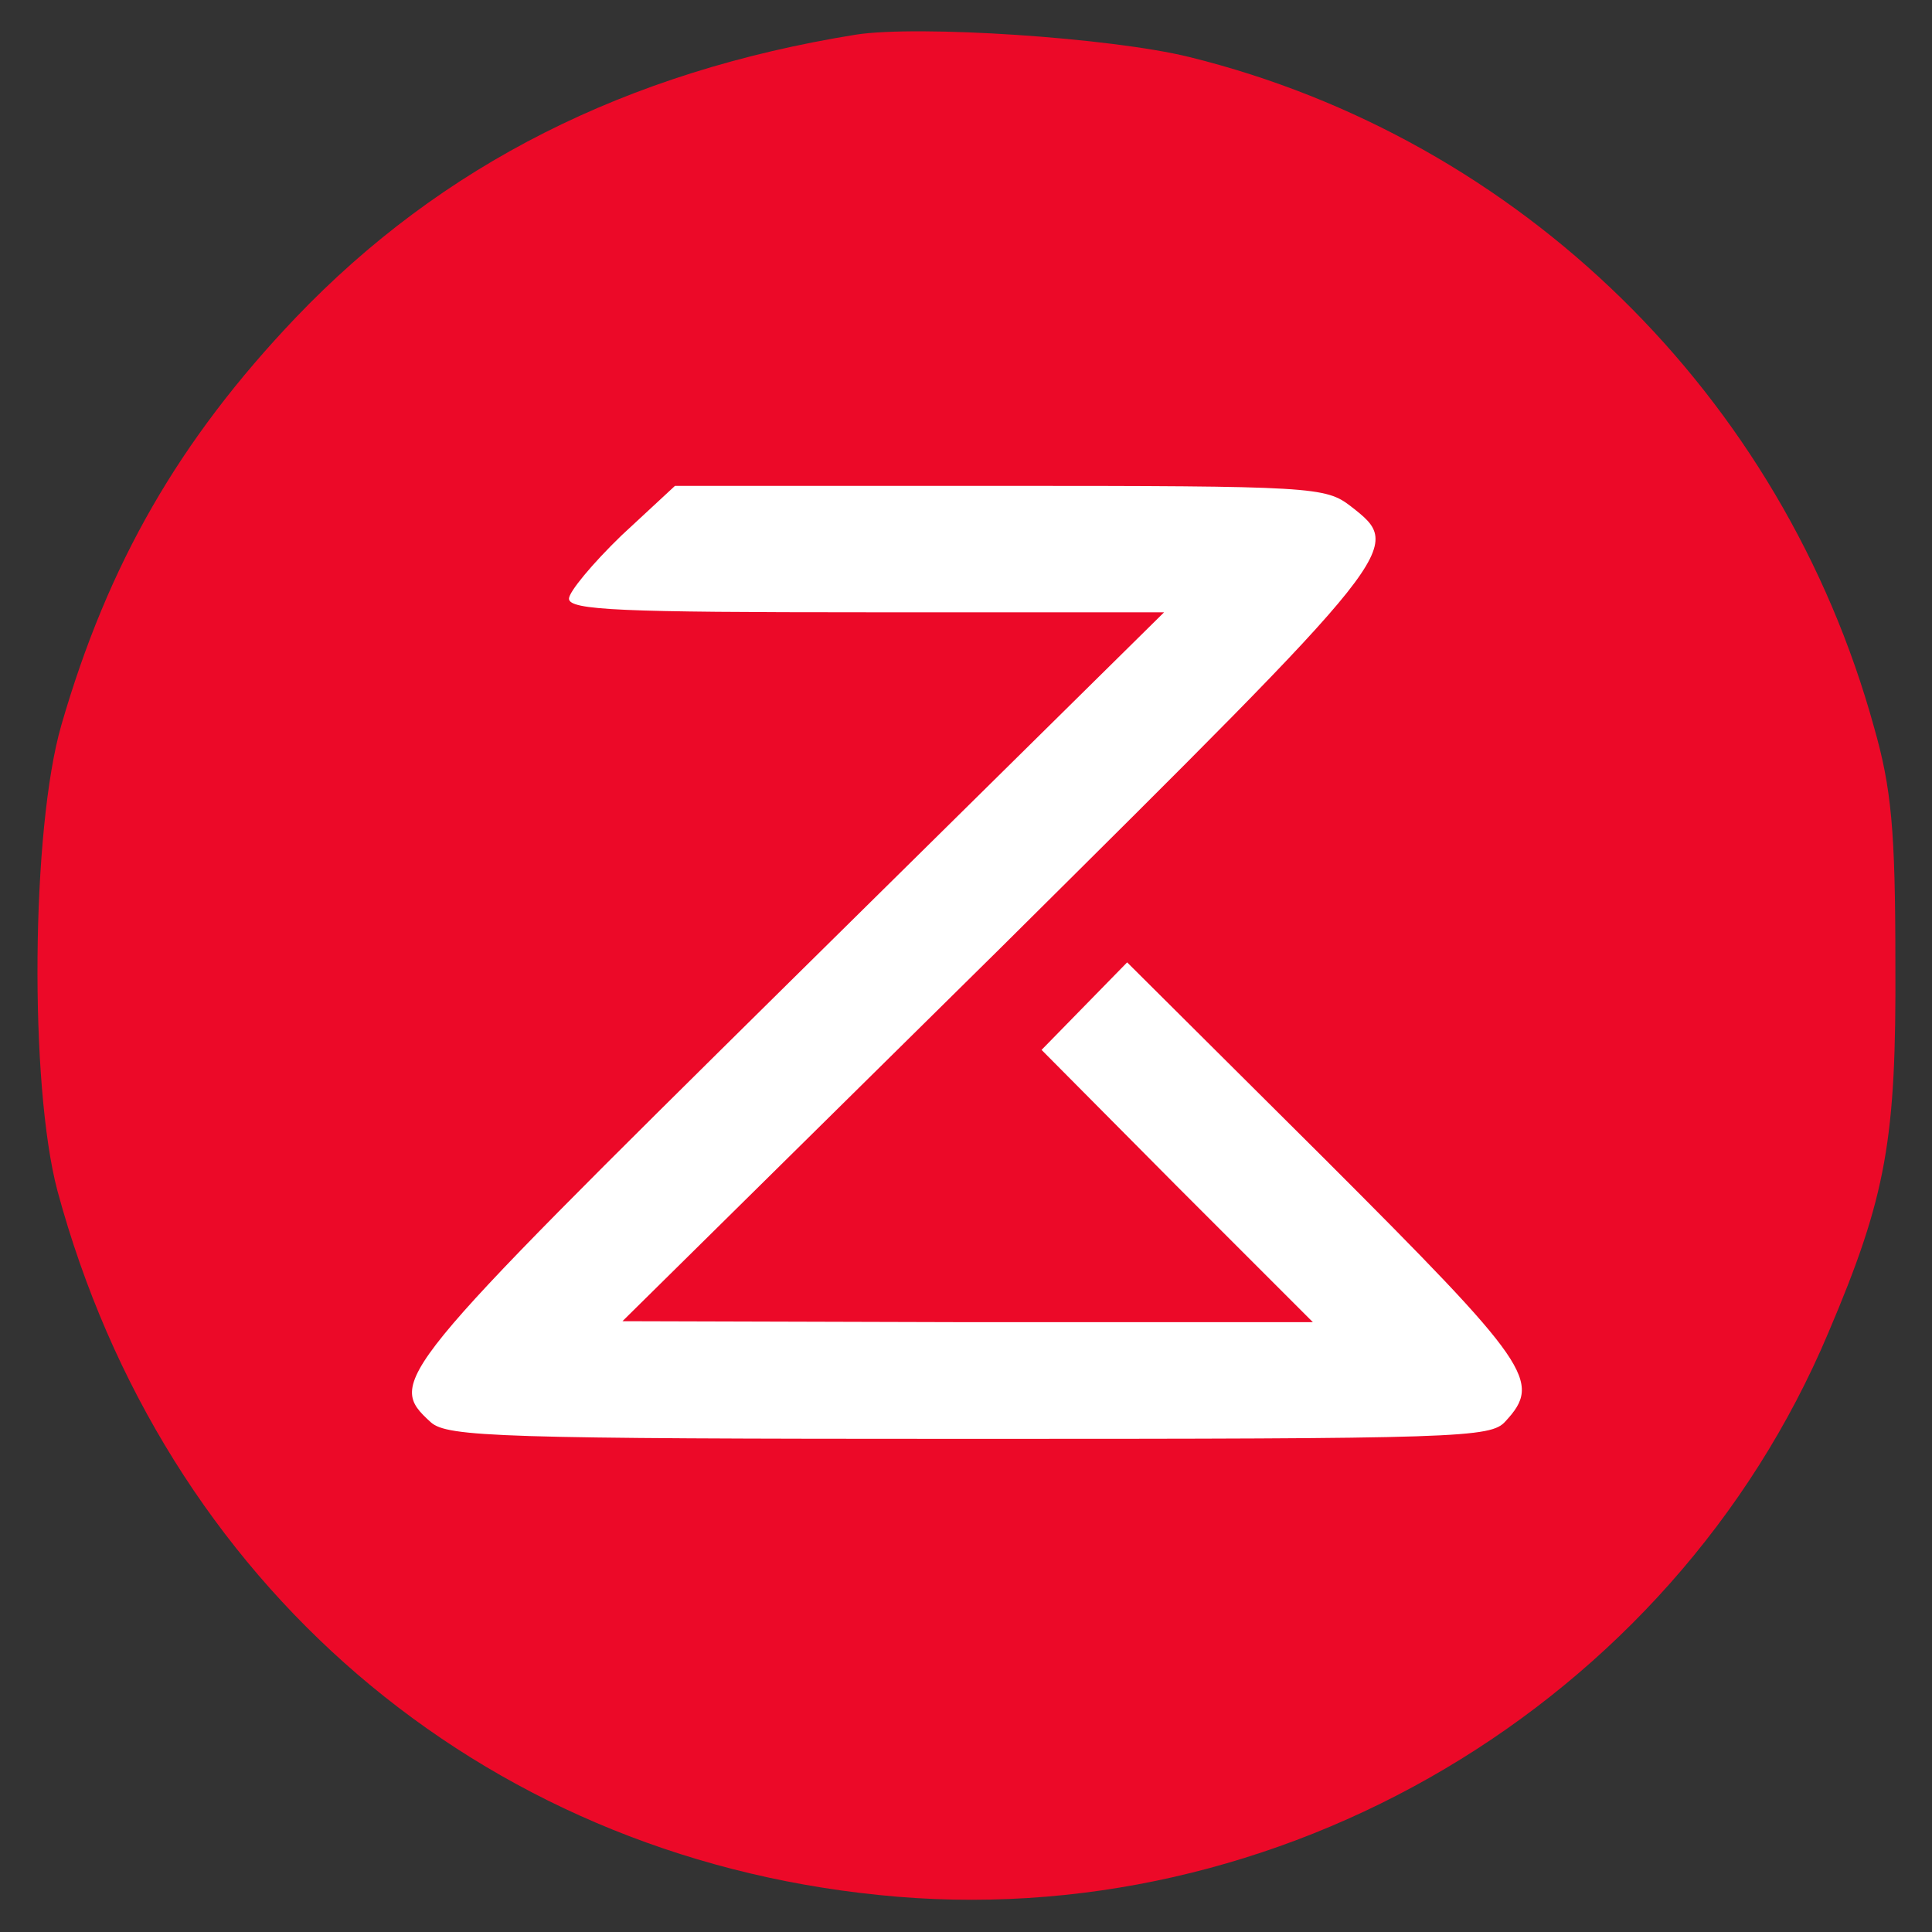
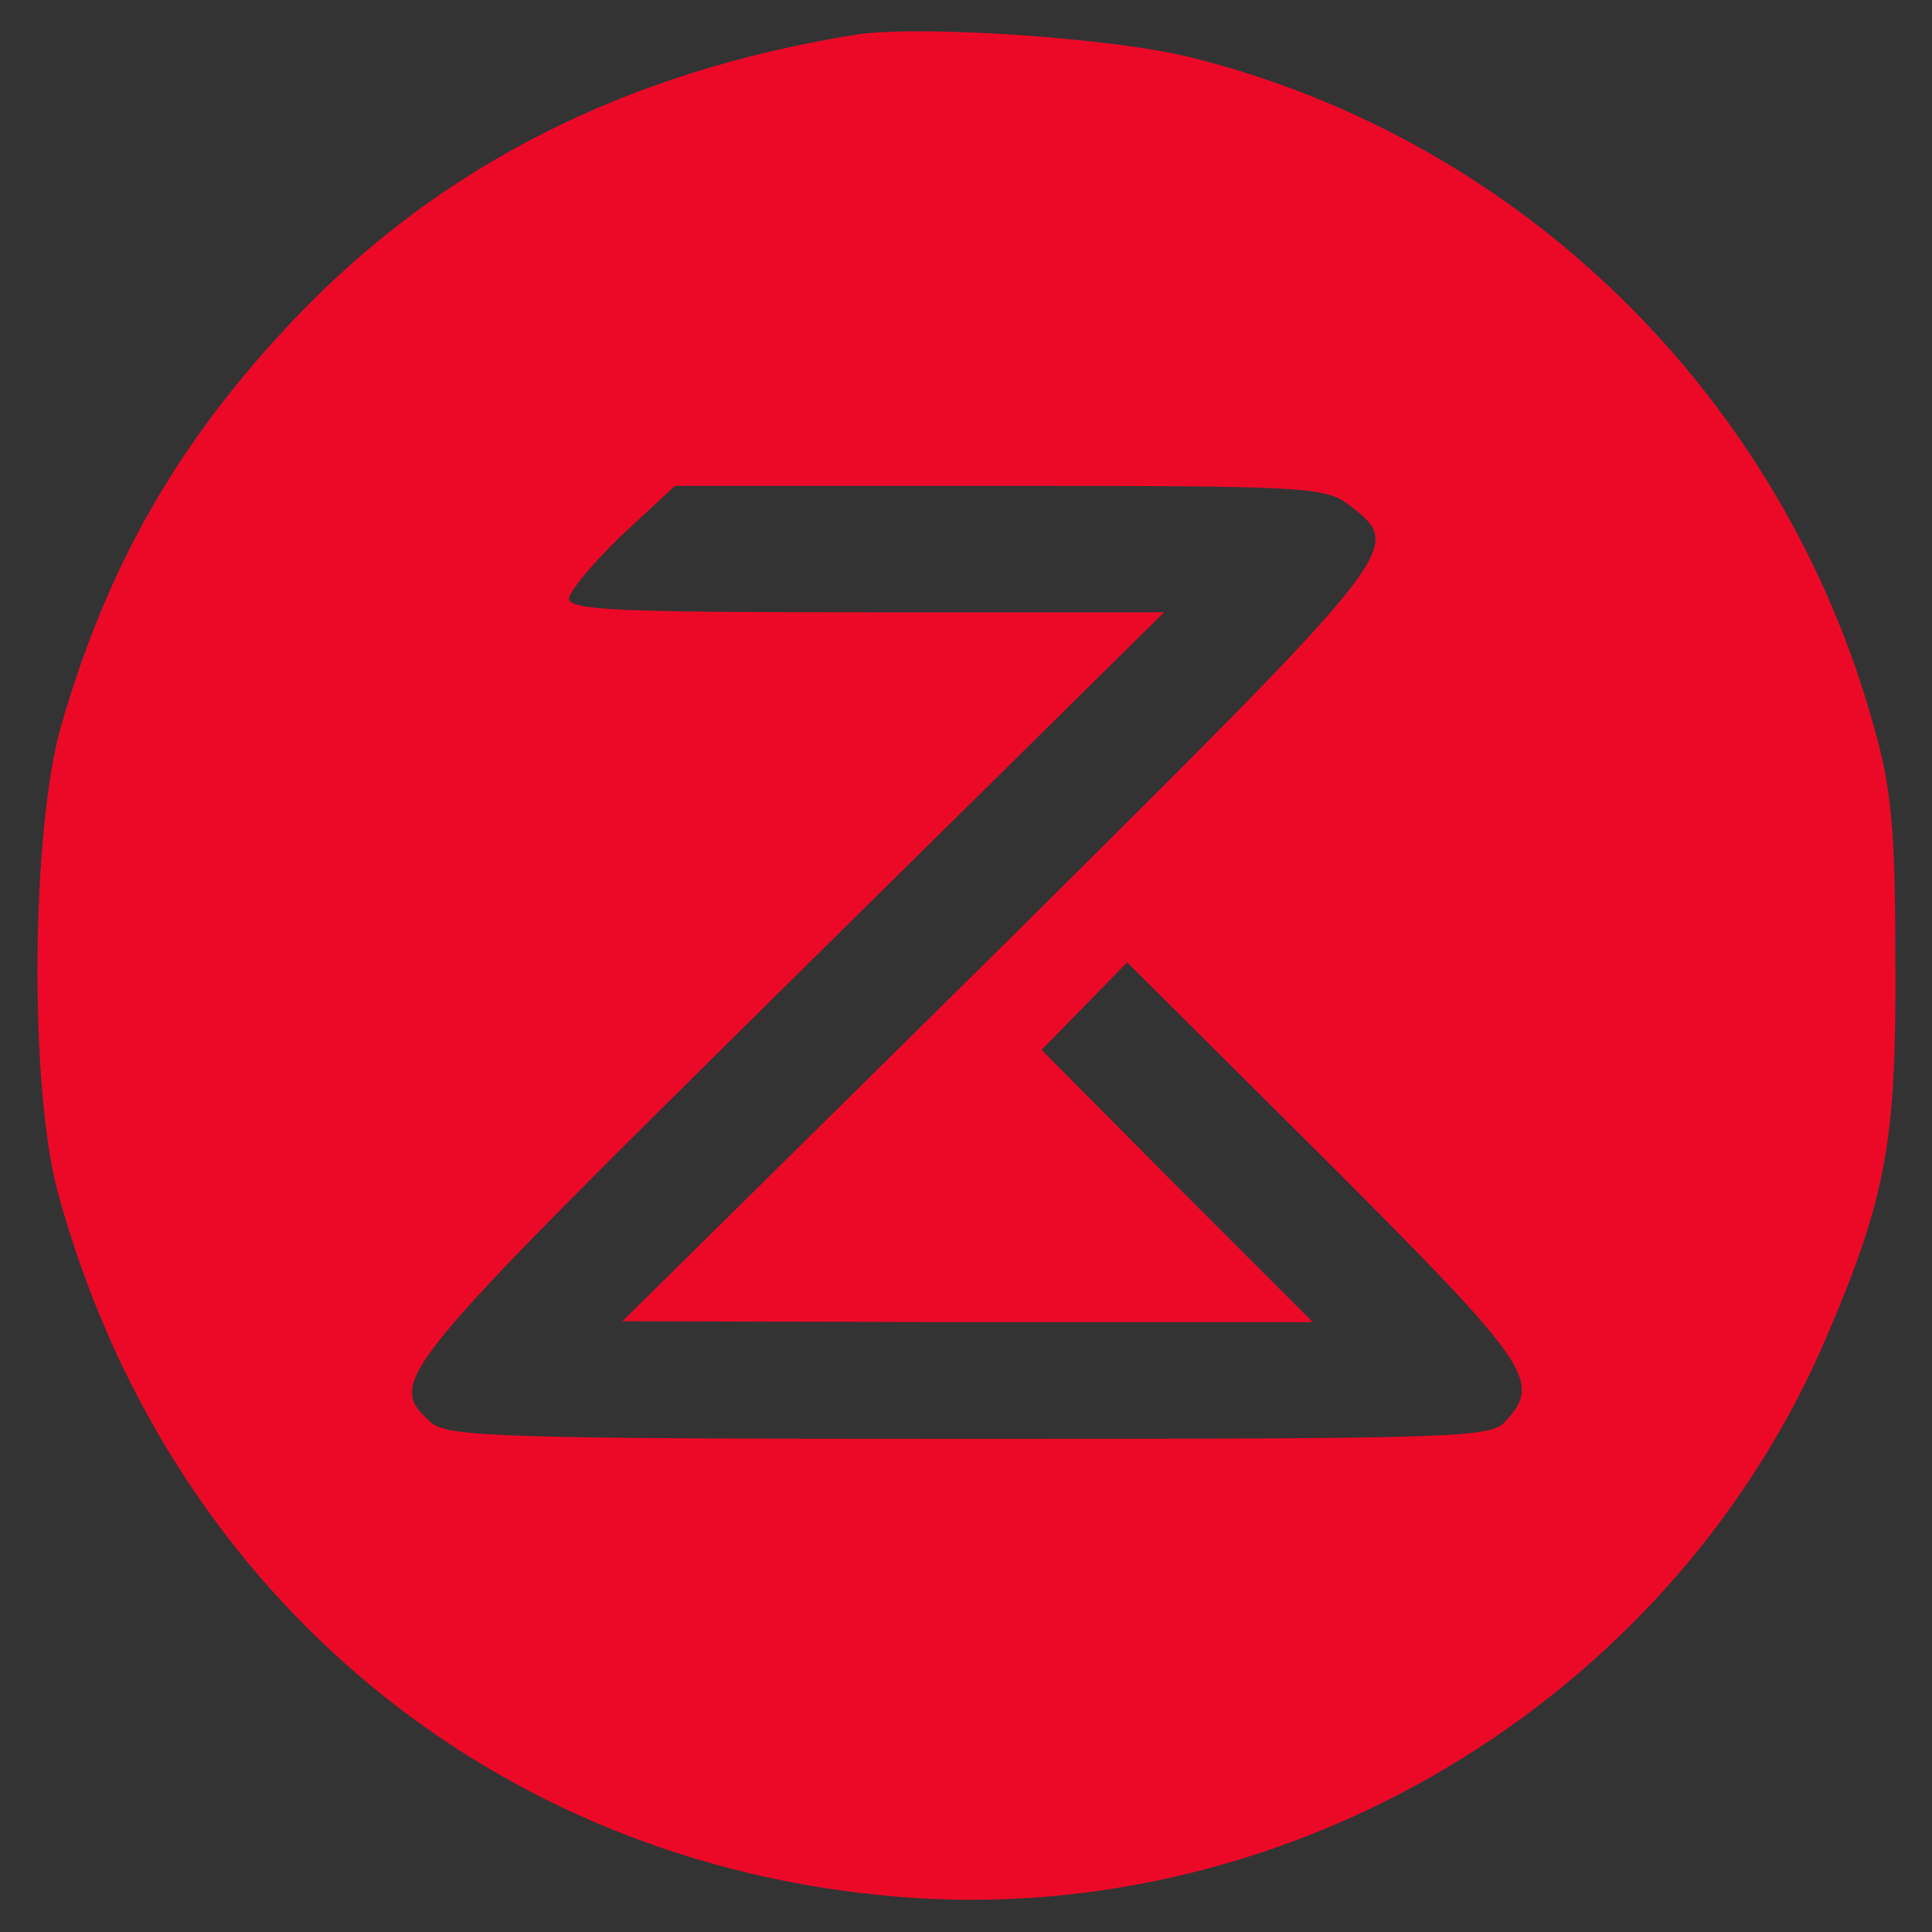
<svg xmlns="http://www.w3.org/2000/svg" xmlns:ns1="http://sodipodi.sourceforge.net/DTD/sodipodi-0.dtd" xmlns:ns2="http://www.inkscape.org/namespaces/inkscape" version="1.0" width="300pt" height="300pt" viewBox="0 0 300 300" preserveAspectRatio="xMidYMid meet" id="svg6" ns1:docname="lc0ax9y1razb1l9e9k0j.svg" ns2:version="1.1.1 (3bf5ae0d25, 2021-09-20)">
  <rect x="0" y="0" width="300" height="300" fill="#333333" stroke="none" />
  <defs id="defs10" />
  <ns1:namedview id="namedview8" pagecolor="#ffffff" bordercolor="#666666" borderopacity="1.0" ns2:pageshadow="2" ns2:pageopacity="0.0" ns2:pagecheckerboard="true" ns2:document-units="pt" showgrid="false" ns2:showpageshadow="false" ns2:zoom="0.7725" ns2:cx="672.49191" ns2:cy="465.37217" ns2:window-width="1920" ns2:window-height="1009" ns2:window-x="-8" ns2:window-y="-8" ns2:window-maximized="1" ns2:current-layer="svg6" />
-   <circle style="fill:#ffffff;fill-opacity:1;stroke-width:15;stroke-linecap:round;stroke-linejoin:round" id="path867" cx="150" cy="150" r="140" />
  <g transform="matrix(0.151,0,0,-0.151,-0.741,301.946)" fill="#000000" stroke="none" id="g4" style="fill:#ec0928;fill-opacity:1;stroke-width:0.663">
    <path d="M 885,1964 C 649,1926 459,1830 309,1673 189,1547 116,1420 68,1254 37,1147 35,884 64,775 173,372 497,93 908,51 c 412,-43 816,196 977,578 60,141 70,199 69,381 0,136 -4,179 -22,242 -94,341 -364,605 -704,689 -81,20 -279,33 -343,23 z m 509,-485 c 55,-43 55,-42 -361,-455 l -388,-383 355,-1 h 355 l -140,140 -139,140 44,45 44,45 203,-202 c 212,-212 224,-229 186,-270 -15,-17 -46,-18 -551,-18 -484,0 -537,2 -554,17 -46,42 -41,48 368,452 l 386,381 H 896 c -251,0 -306,2 -306,14 0,7 24,36 54,65 l 55,51 h 334 c 323,0 335,-1 361,-21 z" id="path2" style="fill:#ec0928;fill-opacity:1;stroke-width:0.663" />
  </g>
</svg>